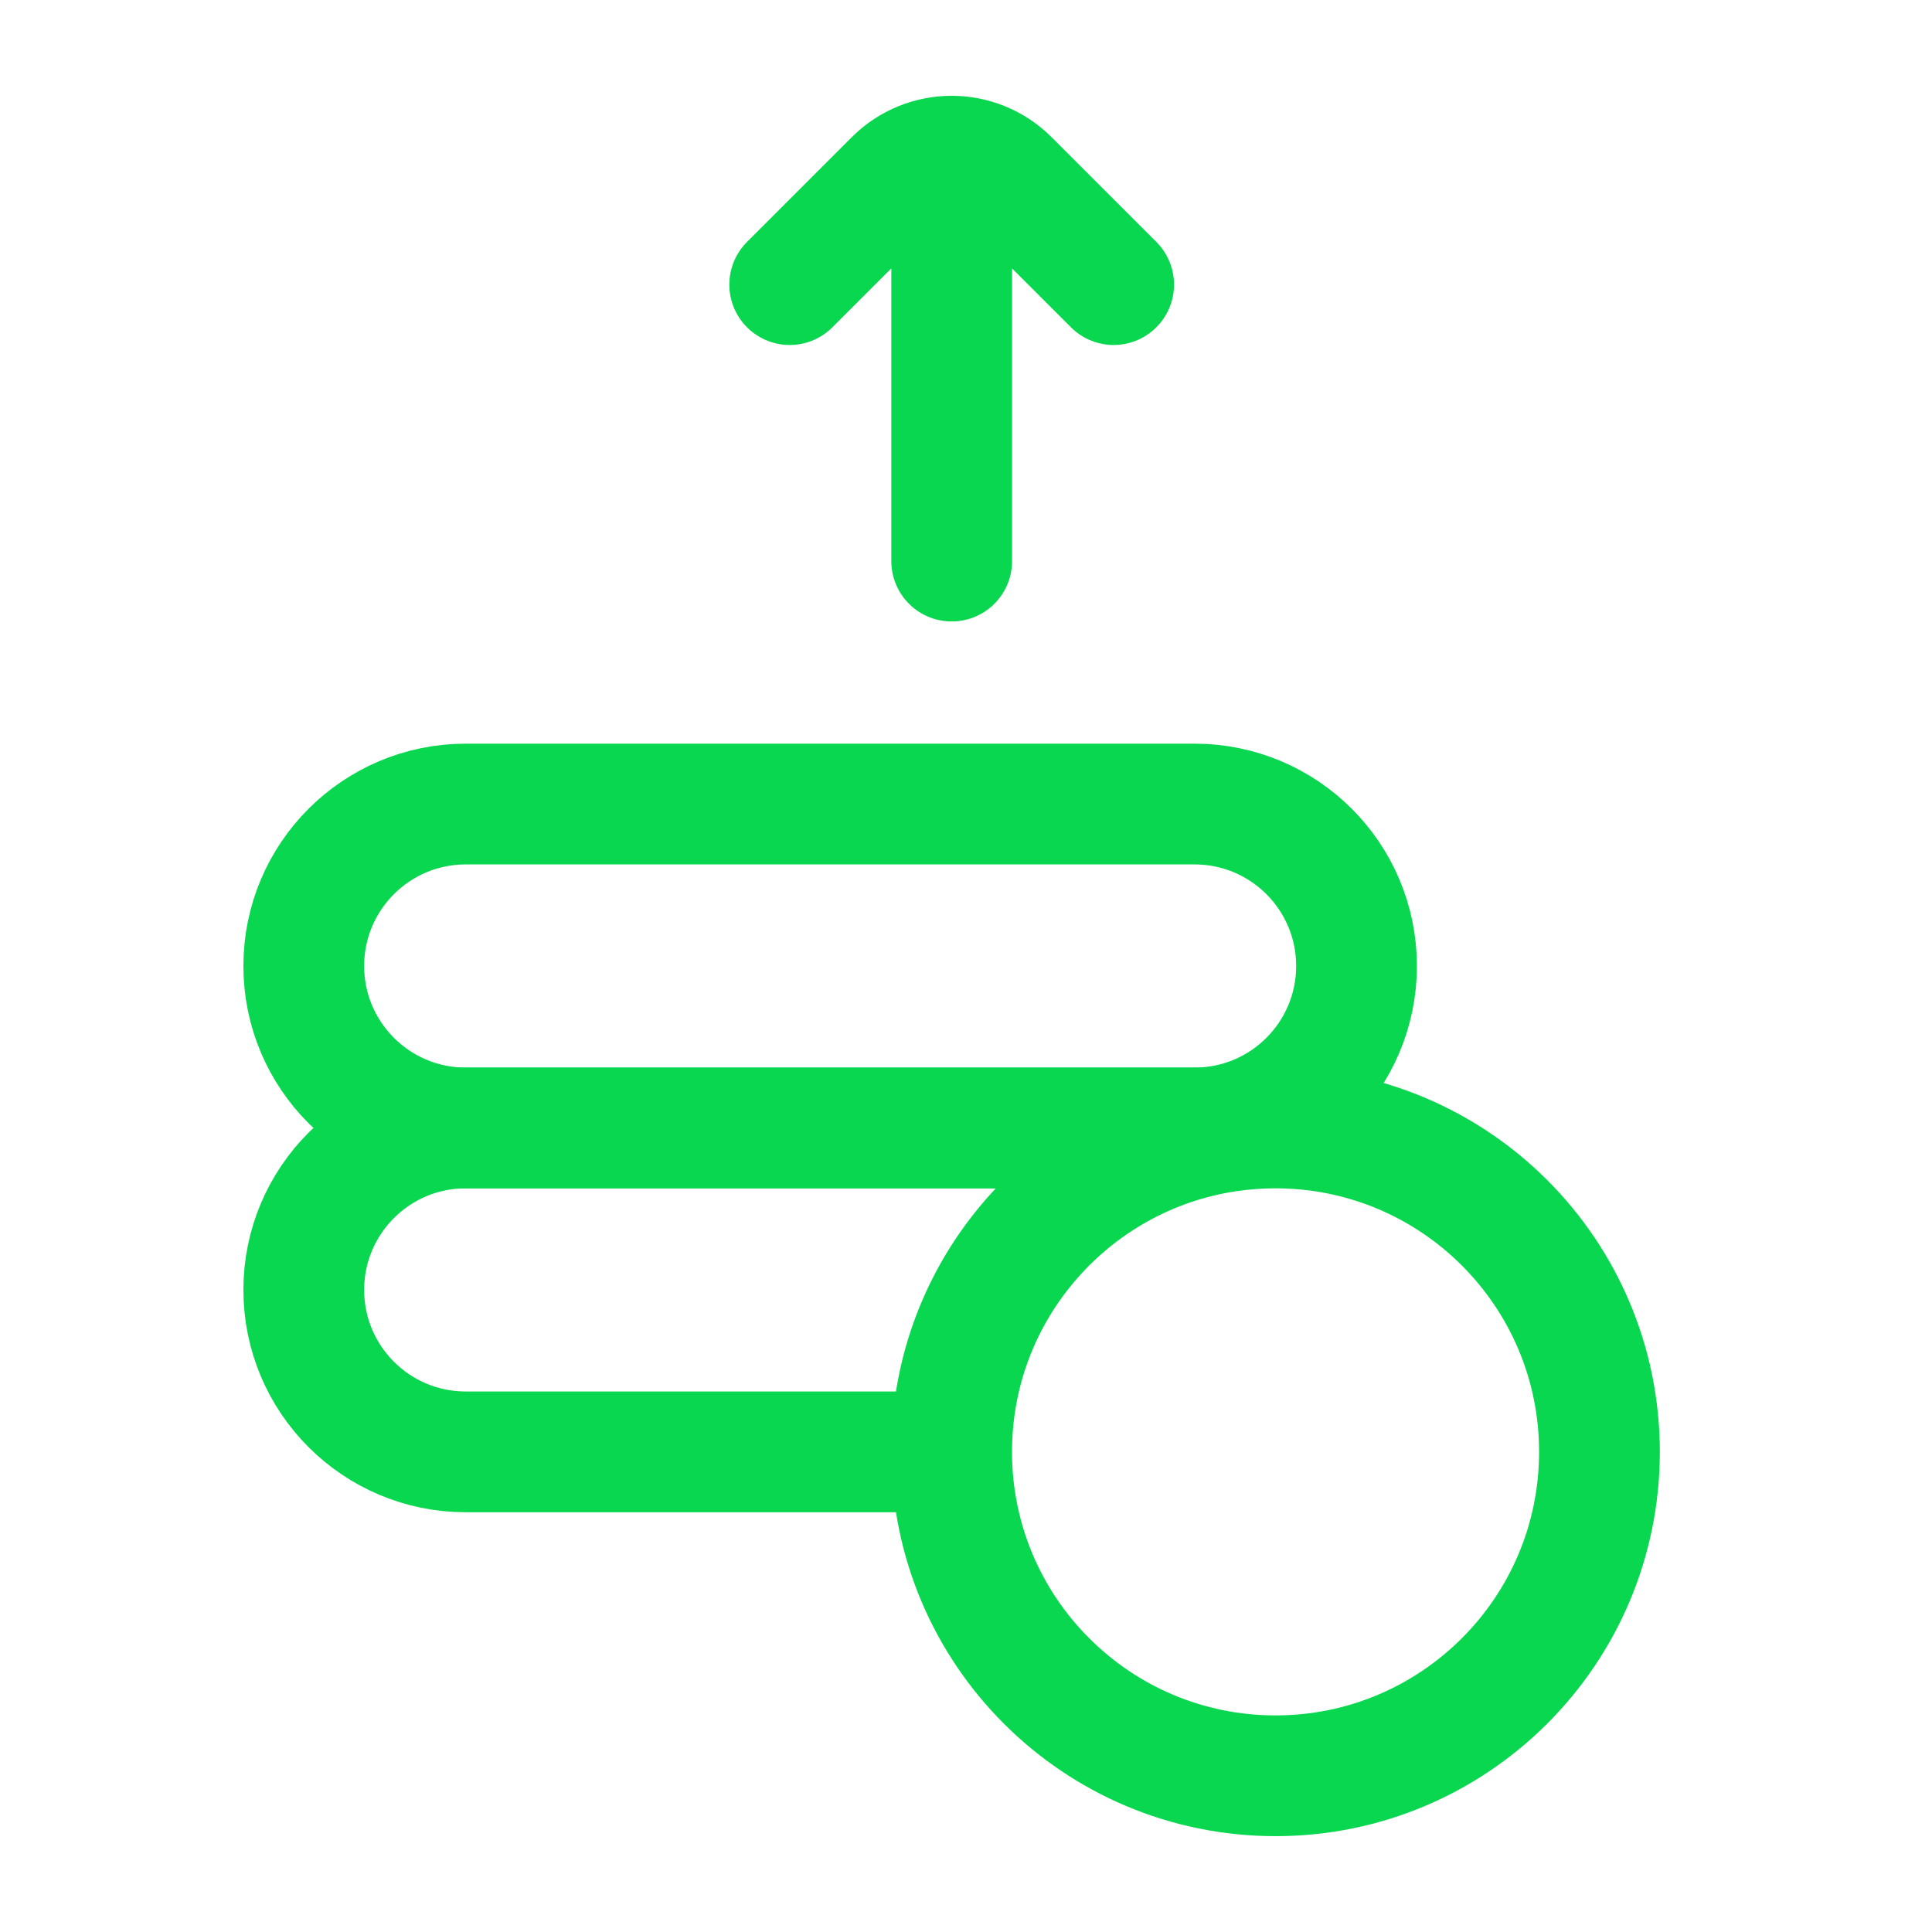
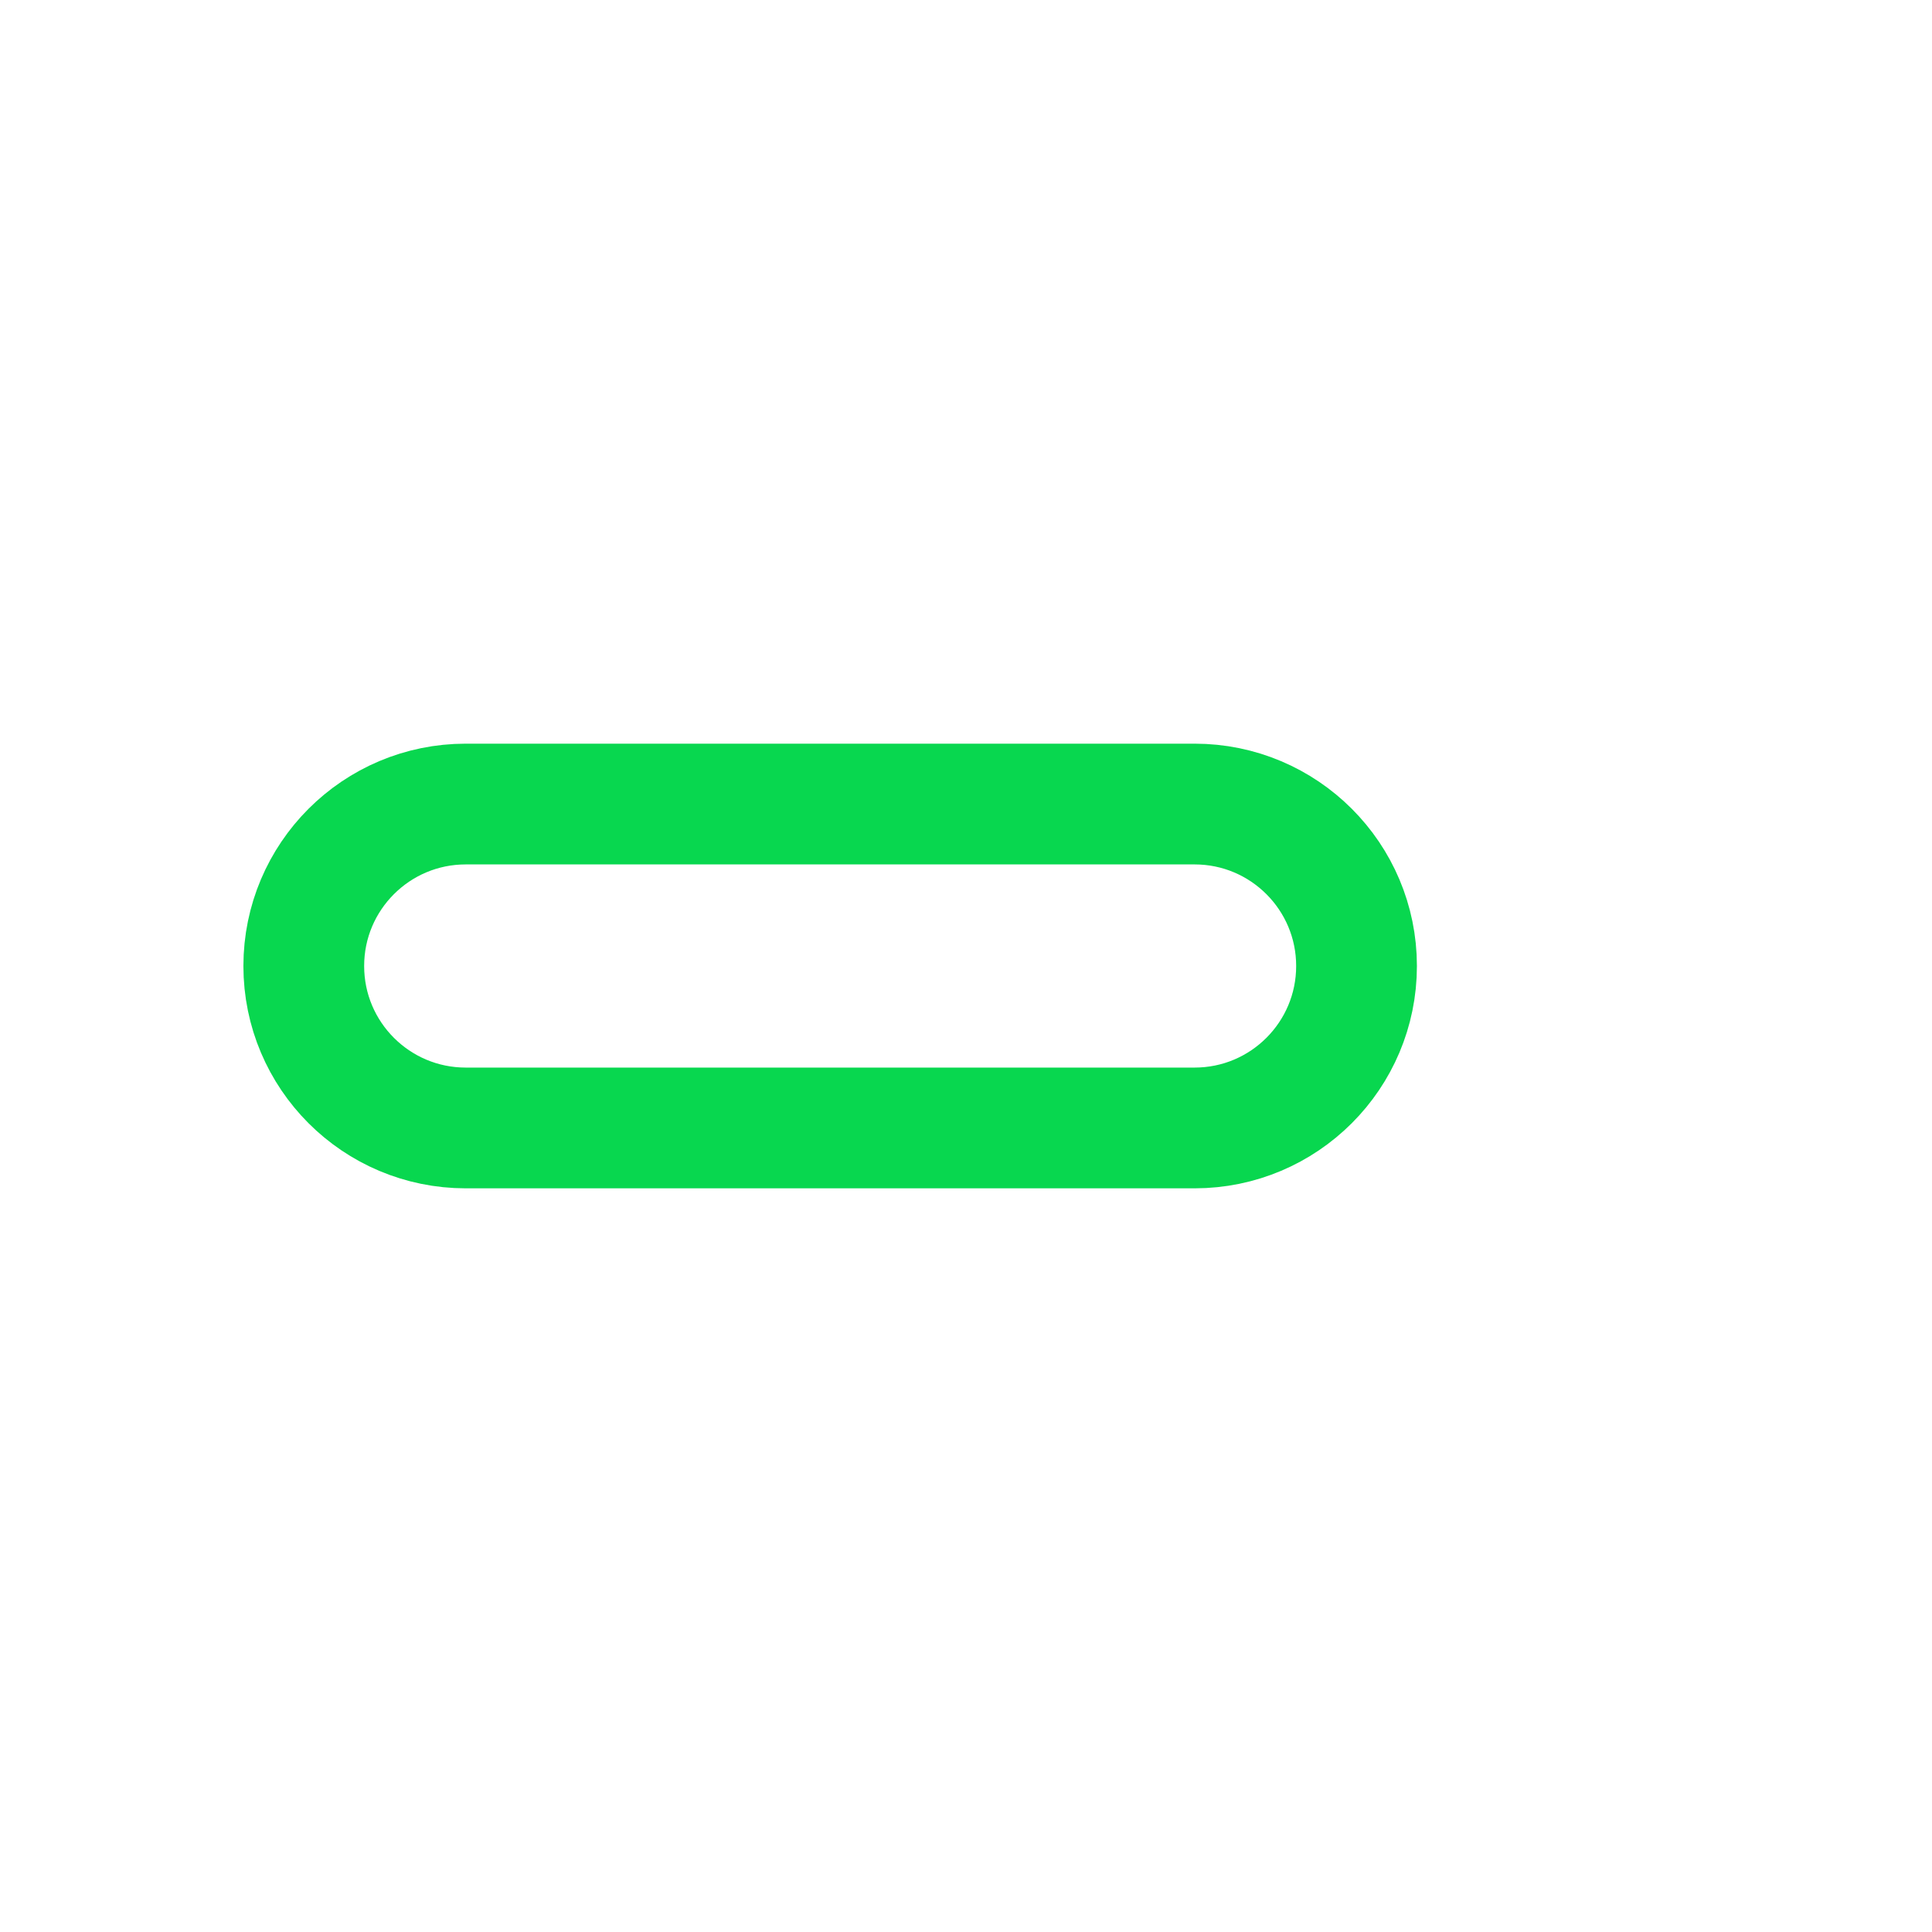
<svg xmlns="http://www.w3.org/2000/svg" viewBox="0 0 64 64" fill="none">
  <path d="M10.063 32C10.063 29.037 12.466 26.635 15.429 26.635H39.571C42.535 26.635 44.937 29.037 44.937 32V32C44.937 34.963 42.535 37.365 39.571 37.365H15.429C12.466 37.365 10.063 34.963 10.063 32V32Z" stroke="#08D74F" stroke-width="4" />
-   <path d="M31.524 48.095C31.524 54.021 36.328 58.825 42.254 58.825C48.18 58.825 52.984 54.021 52.984 48.095C52.984 42.169 48.18 37.365 42.254 37.365C41.719 37.365 41.194 37.404 40.68 37.479M31.524 48.095C31.524 42.703 35.5 38.241 40.68 37.479M31.524 48.095H15.429C12.466 48.095 10.063 45.693 10.063 42.73C10.063 39.767 12.466 37.365 15.429 37.365H39.571C39.951 37.365 40.322 37.404 40.68 37.479" stroke="#08D74F" stroke-width="4" />
-   <path d="M36.891 9.428L33.422 5.96C32.375 4.912 30.676 4.912 29.629 5.96L26.16 9.428M31.526 18.587L31.526 6.746" stroke="#08D74F" stroke-width="4" stroke-linecap="round" />
</svg>